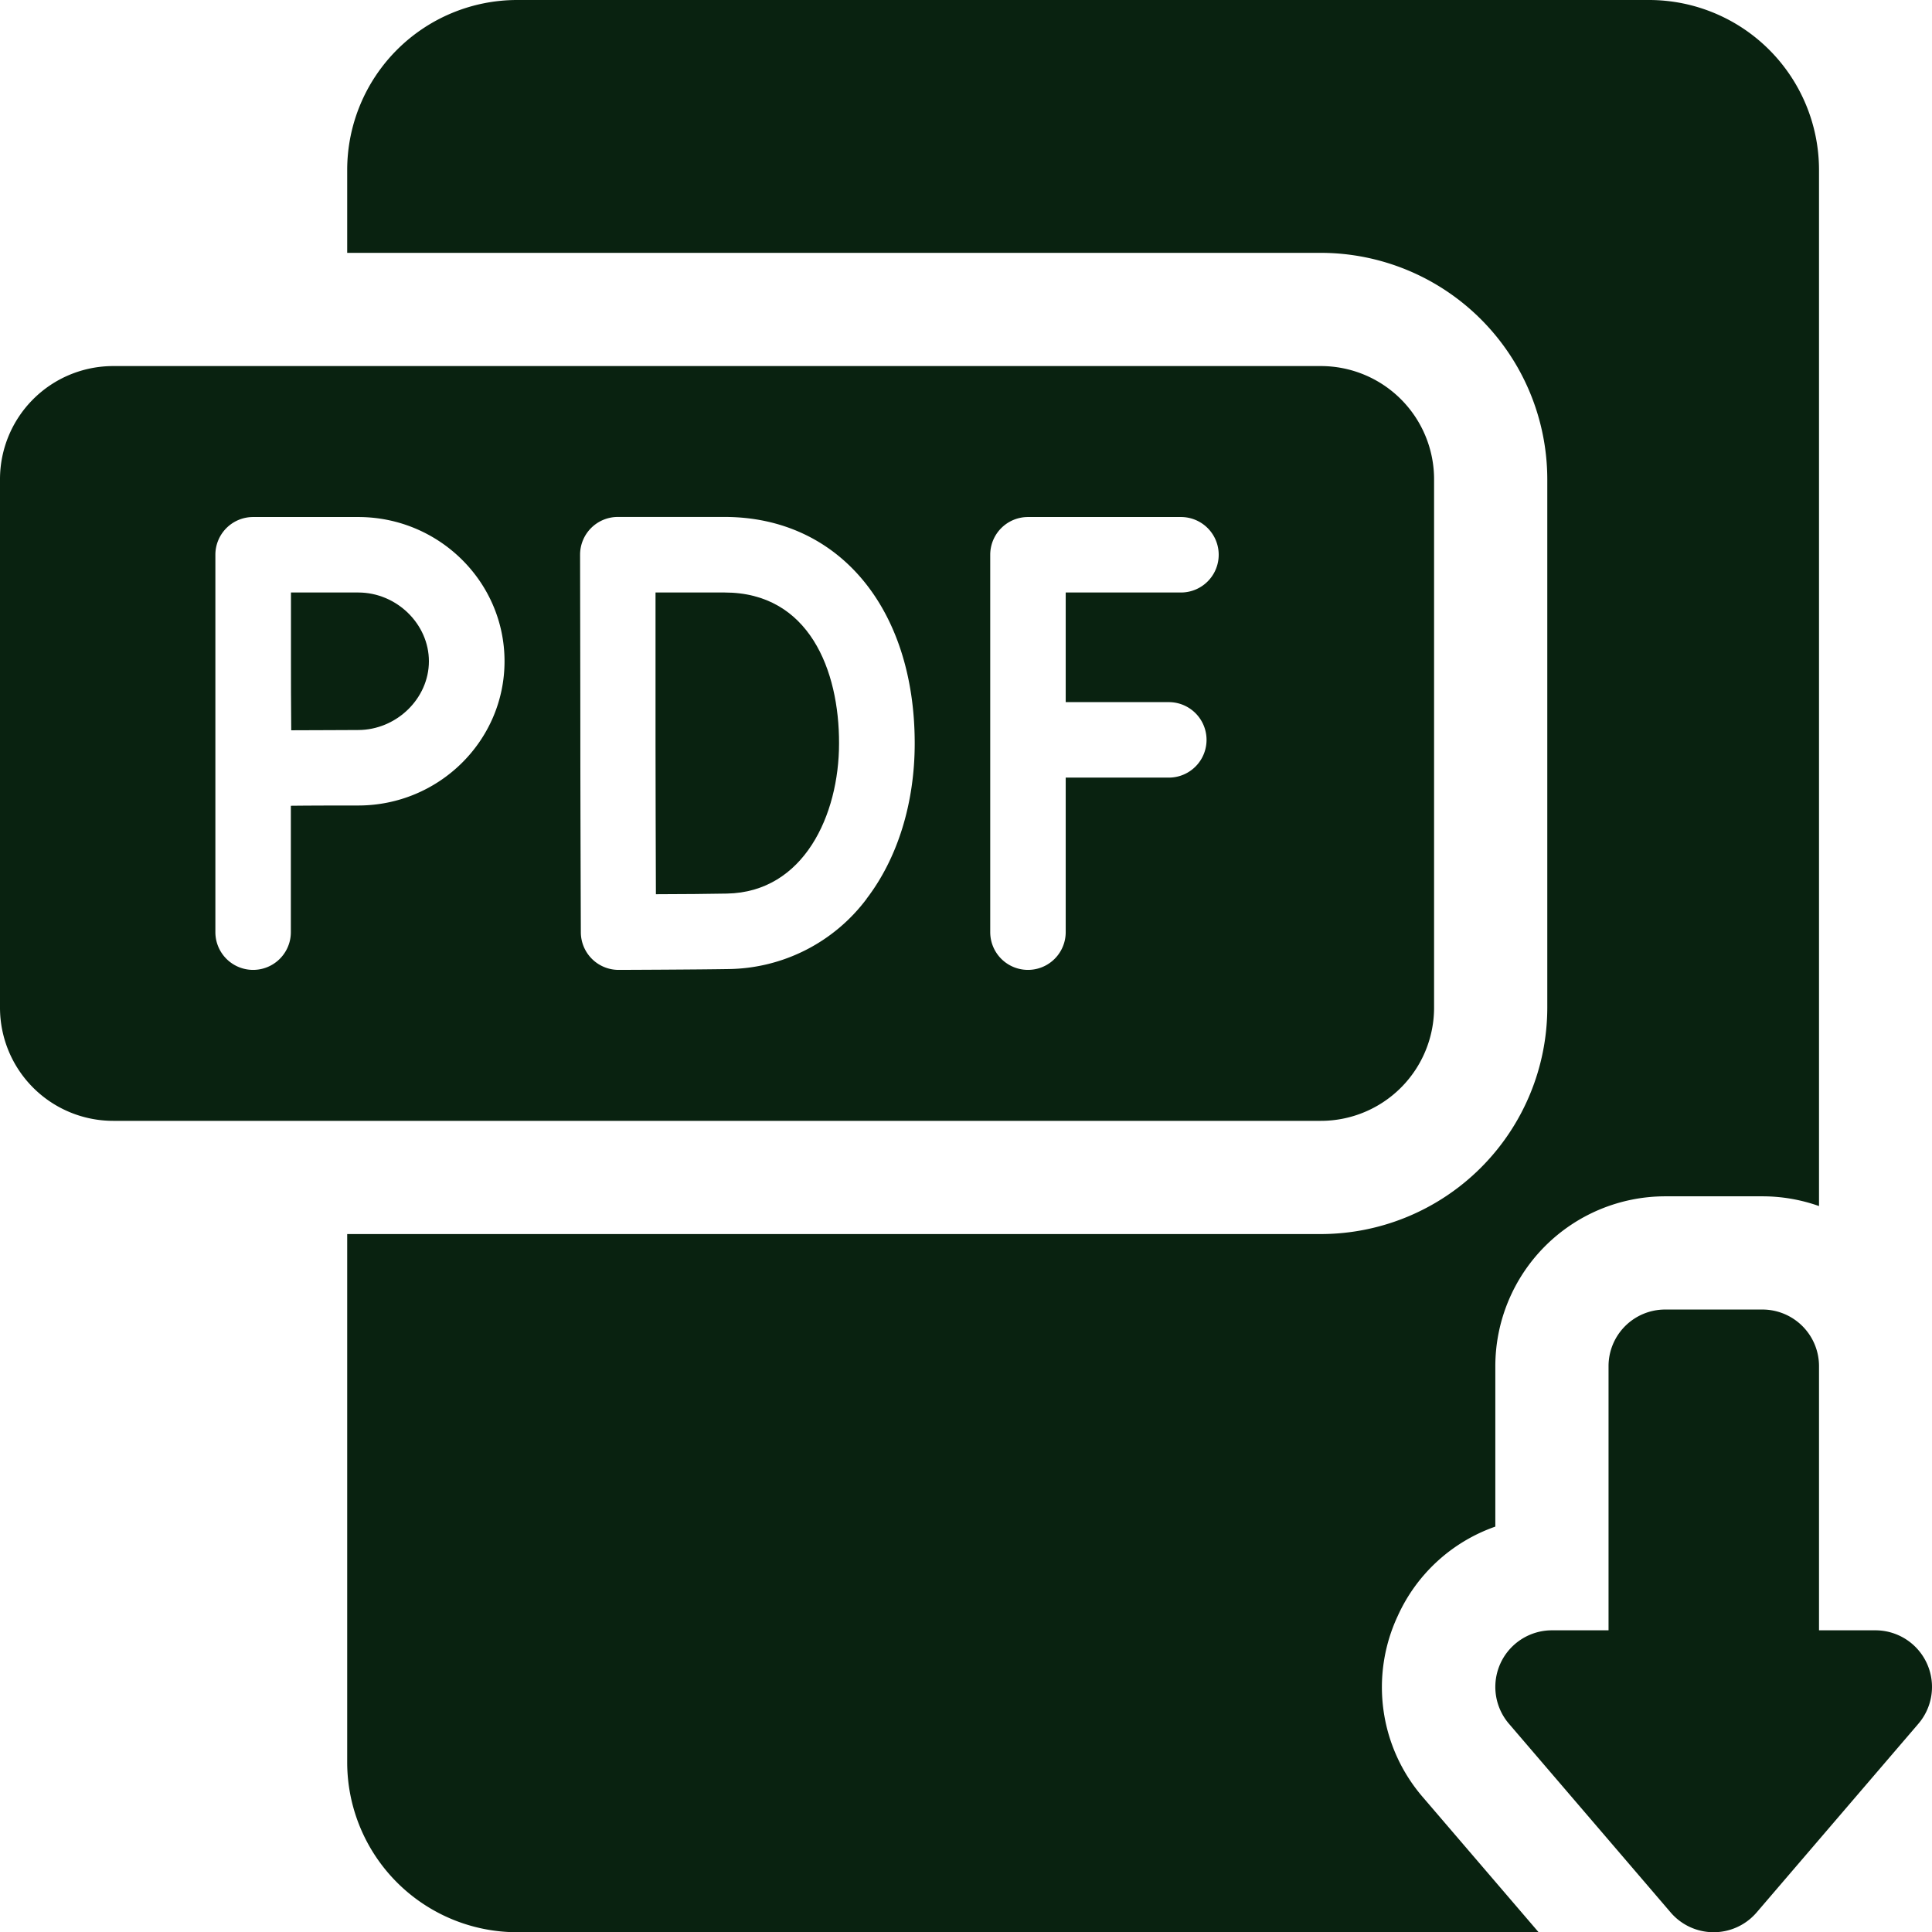
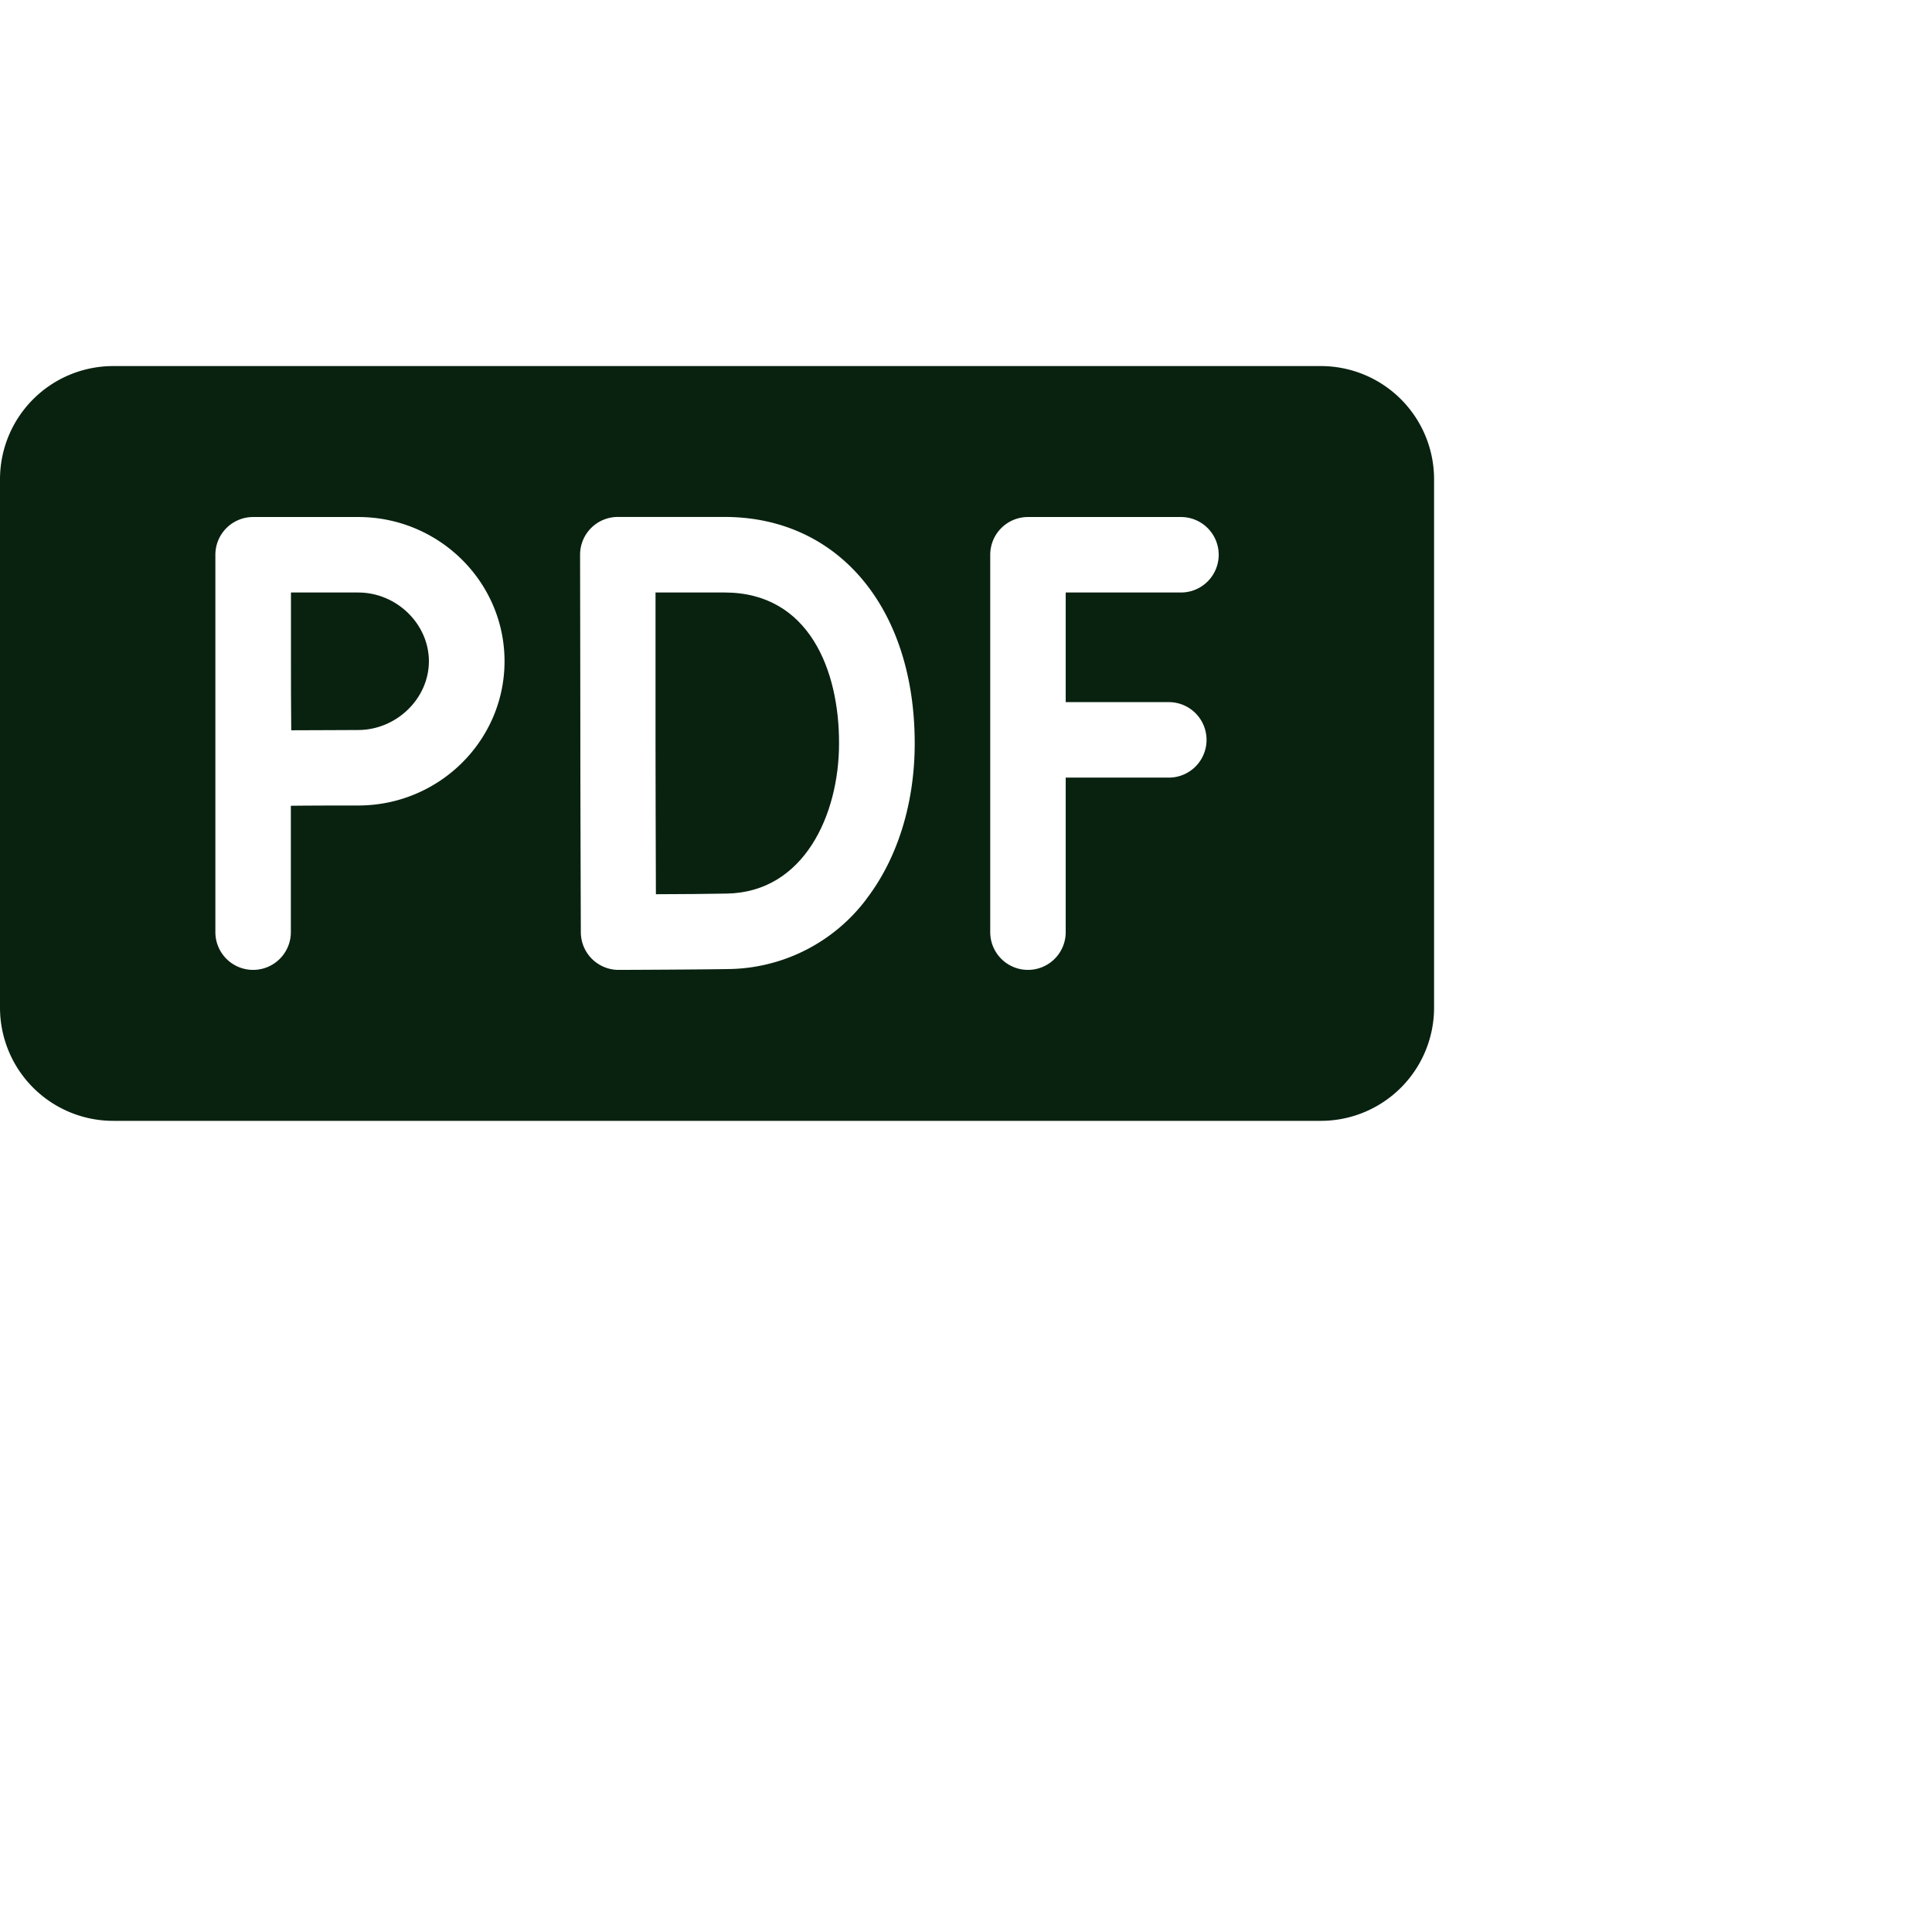
<svg xmlns="http://www.w3.org/2000/svg" width="511.94" height="512" viewBox="0 0 511.94 512">
  <title>pdf</title>
-   <path d="M370.37,428.2a44.5,44.5,0,0,1,25.86-23.68V362a45.05,45.05,0,0,1,45-45H467a44.85,44.85,0,0,1,15,2.58V45A45.05,45.05,0,0,0,437,0H137A45.05,45.05,0,0,0,92,45V67H350a60.07,60.07,0,0,1,60,60V267a60.07,60.07,0,0,1-60,60H92V467a45.05,45.05,0,0,0,45,45H407.7l-30.61-35.71a44.57,44.57,0,0,1-6.72-48.09Z" fill="#092210" />
-   <path d="M497,432H482V362a15,15,0,0,0-15-15H441.23a15,15,0,0,0-15,15v70h-15a15,15,0,0,0-11.39,24.76l42.85,50a15,15,0,0,0,21.15,1.63,15.68,15.68,0,0,0,1.63-1.63l42.86-50A15,15,0,0,0,497,432Z" fill="#092210" />
  <path d="M192,157H173.7v39.89c0,9.16.06,28.28.1,40.06,6.49,0,14.52-.09,18.81-.17,20.42-.36,29.72-20.87,29.72-39.78C222.39,177.66,214.41,157,192,157Z" fill="#092210" />
  <path d="M94.92,157H77.1v18.22c0,4.15,0,11.93.07,18.29,6.17,0,13.64-.07,17.71-.07,10.17,0,18.77-8.34,18.77-18.22S105.09,157,94.92,157Z" fill="#092210" />
  <path d="M380,267V127a30,30,0,0,0-30-30H30A30,30,0,0,0,0,127V267a30,30,0,0,0,30,30H350a30,30,0,0,0,30-30ZM94.92,213.44c-4.08,0-11.66,0-17.85.07V247a10,10,0,0,1-20,0V147a10,10,0,0,1,10-10H94.92c21.38,0,38.77,17.15,38.77,38.22S116.3,213.44,94.92,213.44Zm134.73,24.71A46.45,46.45,0,0,1,193,256.78c-8.06.14-28.23.22-29.09.22h0a10,10,0,0,1-10-10c0-.37-.13-36.4-.13-50.15,0-11.4-.07-49.87-.07-49.87a10,10,0,0,1,10-10H192c30.14,0,50.38,24.11,50.38,60,0,15.81-4.52,30.42-12.74,41.15ZM312.93,157H282.39v29.05h27.32a10,10,0,0,1,0,20H282.39V247a10,10,0,0,1-20,0V147a10,10,0,0,1,10-10h40.54a10,10,0,0,1,0,20Z" fill="#092210" />
</svg>